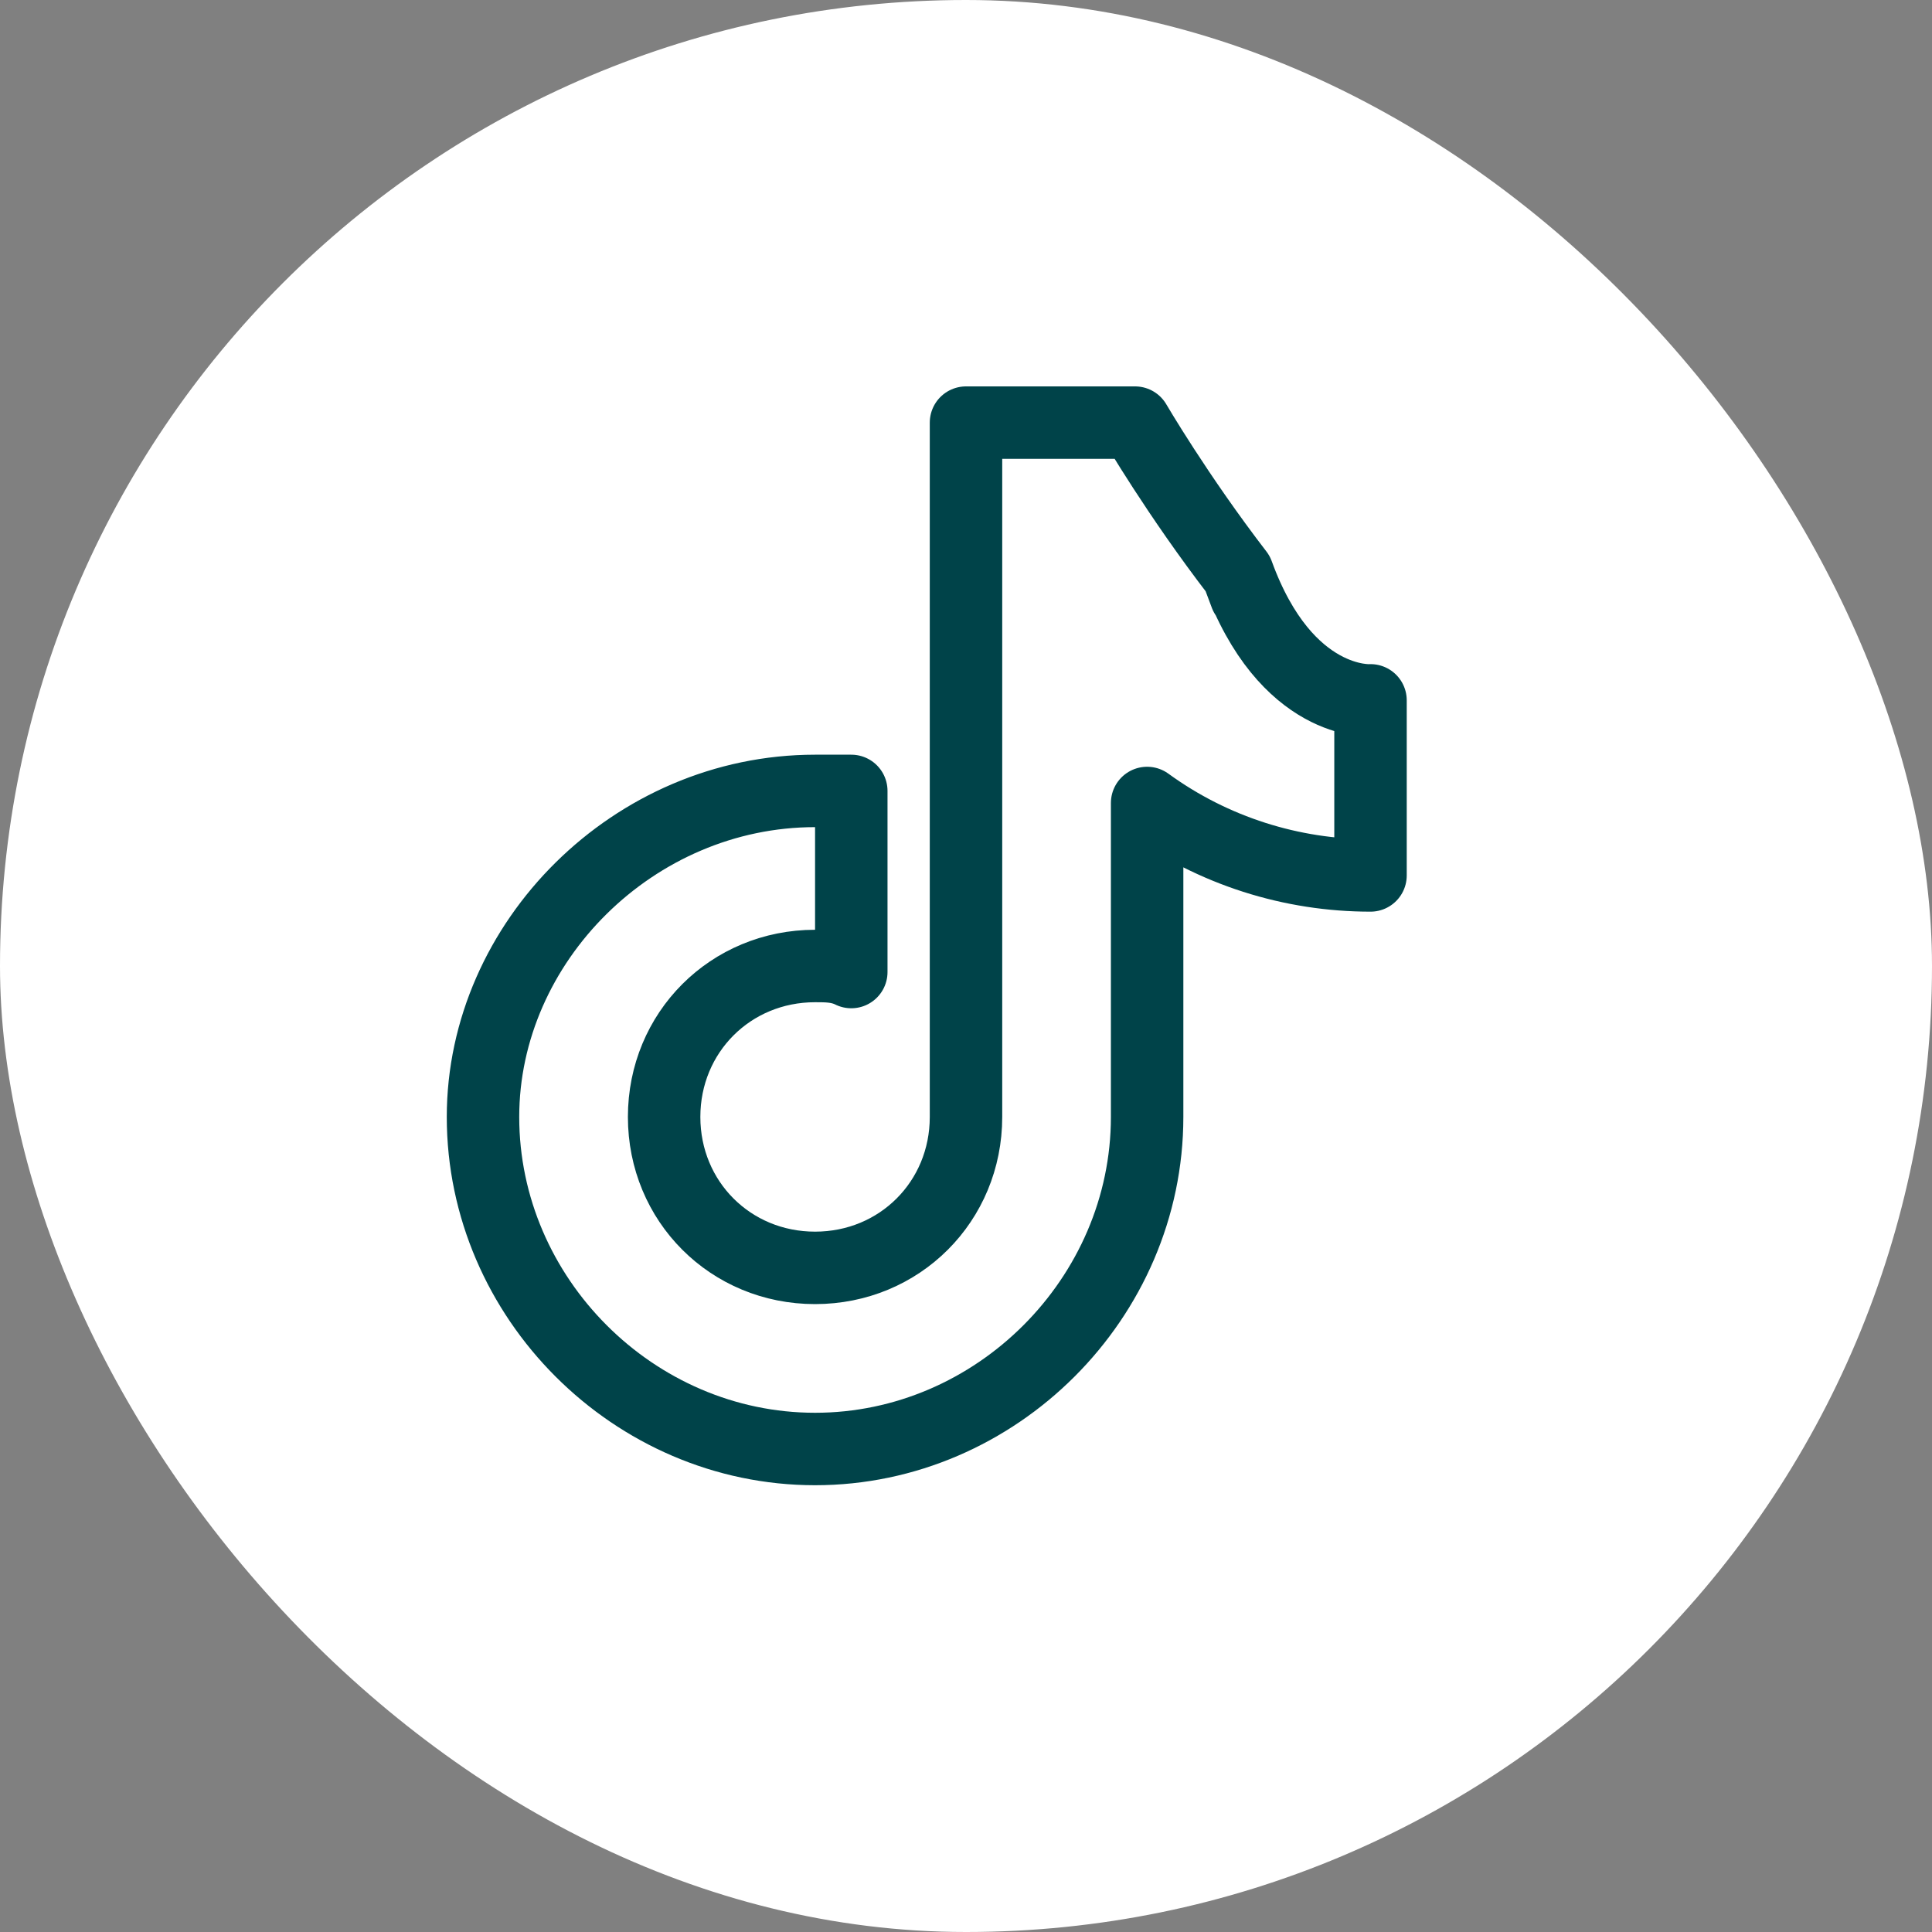
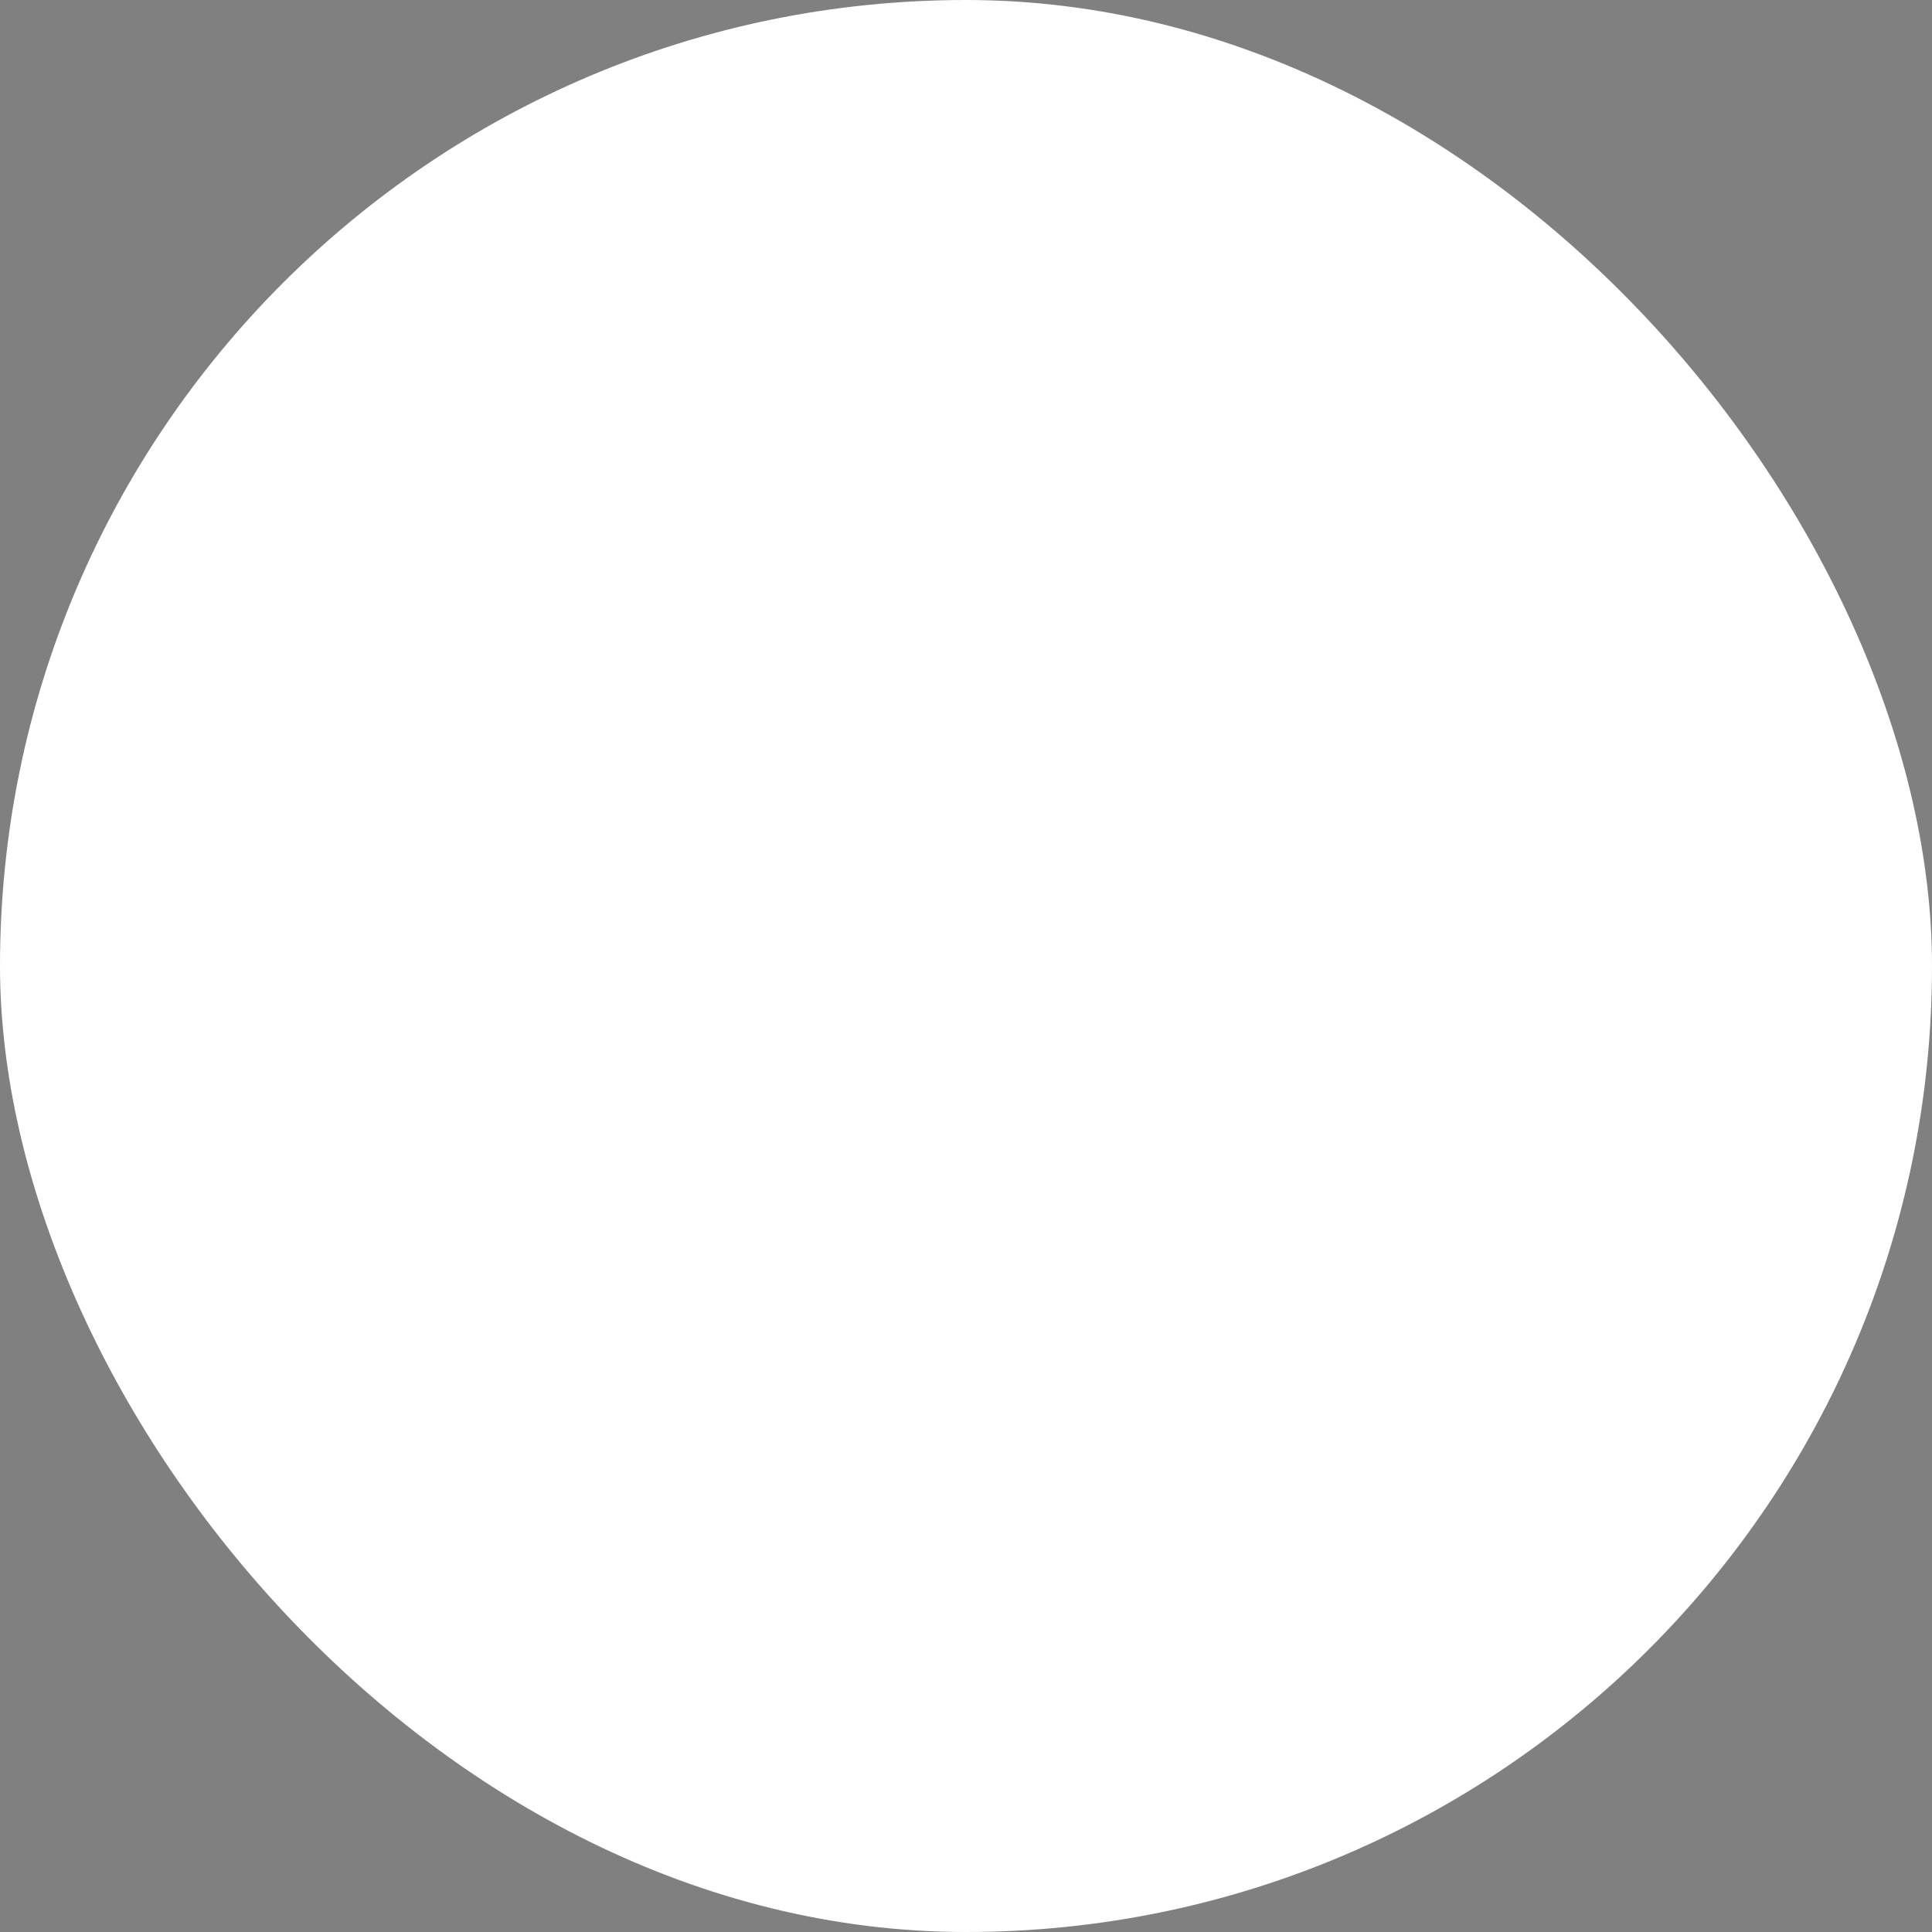
<svg xmlns="http://www.w3.org/2000/svg" width="32" height="32" viewBox="0 0 32 32" fill="none">
  <rect x="0" y="0" width="32" height="32" fill="#808080" stroke="none" />
  <rect width="32" height="32" rx="16" fill="#ffffff" />
-   <path d="M20.5 9.5C20.5 9.5 20.8 10.3 20.5 9.5C19.5 8.2 18.8 7 18.8 7H16V18.5C16 19.9 14.9 21 13.5 21C12.1 21 11 19.9 11 18.5C11 17.1 12.1 16 13.5 16C13.7 16 13.9 16 14.1 16.1V13.1C13.9 13.1 13.7 13.1 13.5 13.1C10.5 13.1 8 15.6 8 18.5C8 21.5 10.5 24 13.5 24C16.5 24 19 21.5 19 18.5V13.3C20.1 14.1 21.4 14.5 22.7 14.5V11.6C22.7 11.6 21.3 11.7 20.5 9.5Z" stroke="#004349" stroke-width="1.2" stroke-linecap="round" stroke-linejoin="round" />
</svg>